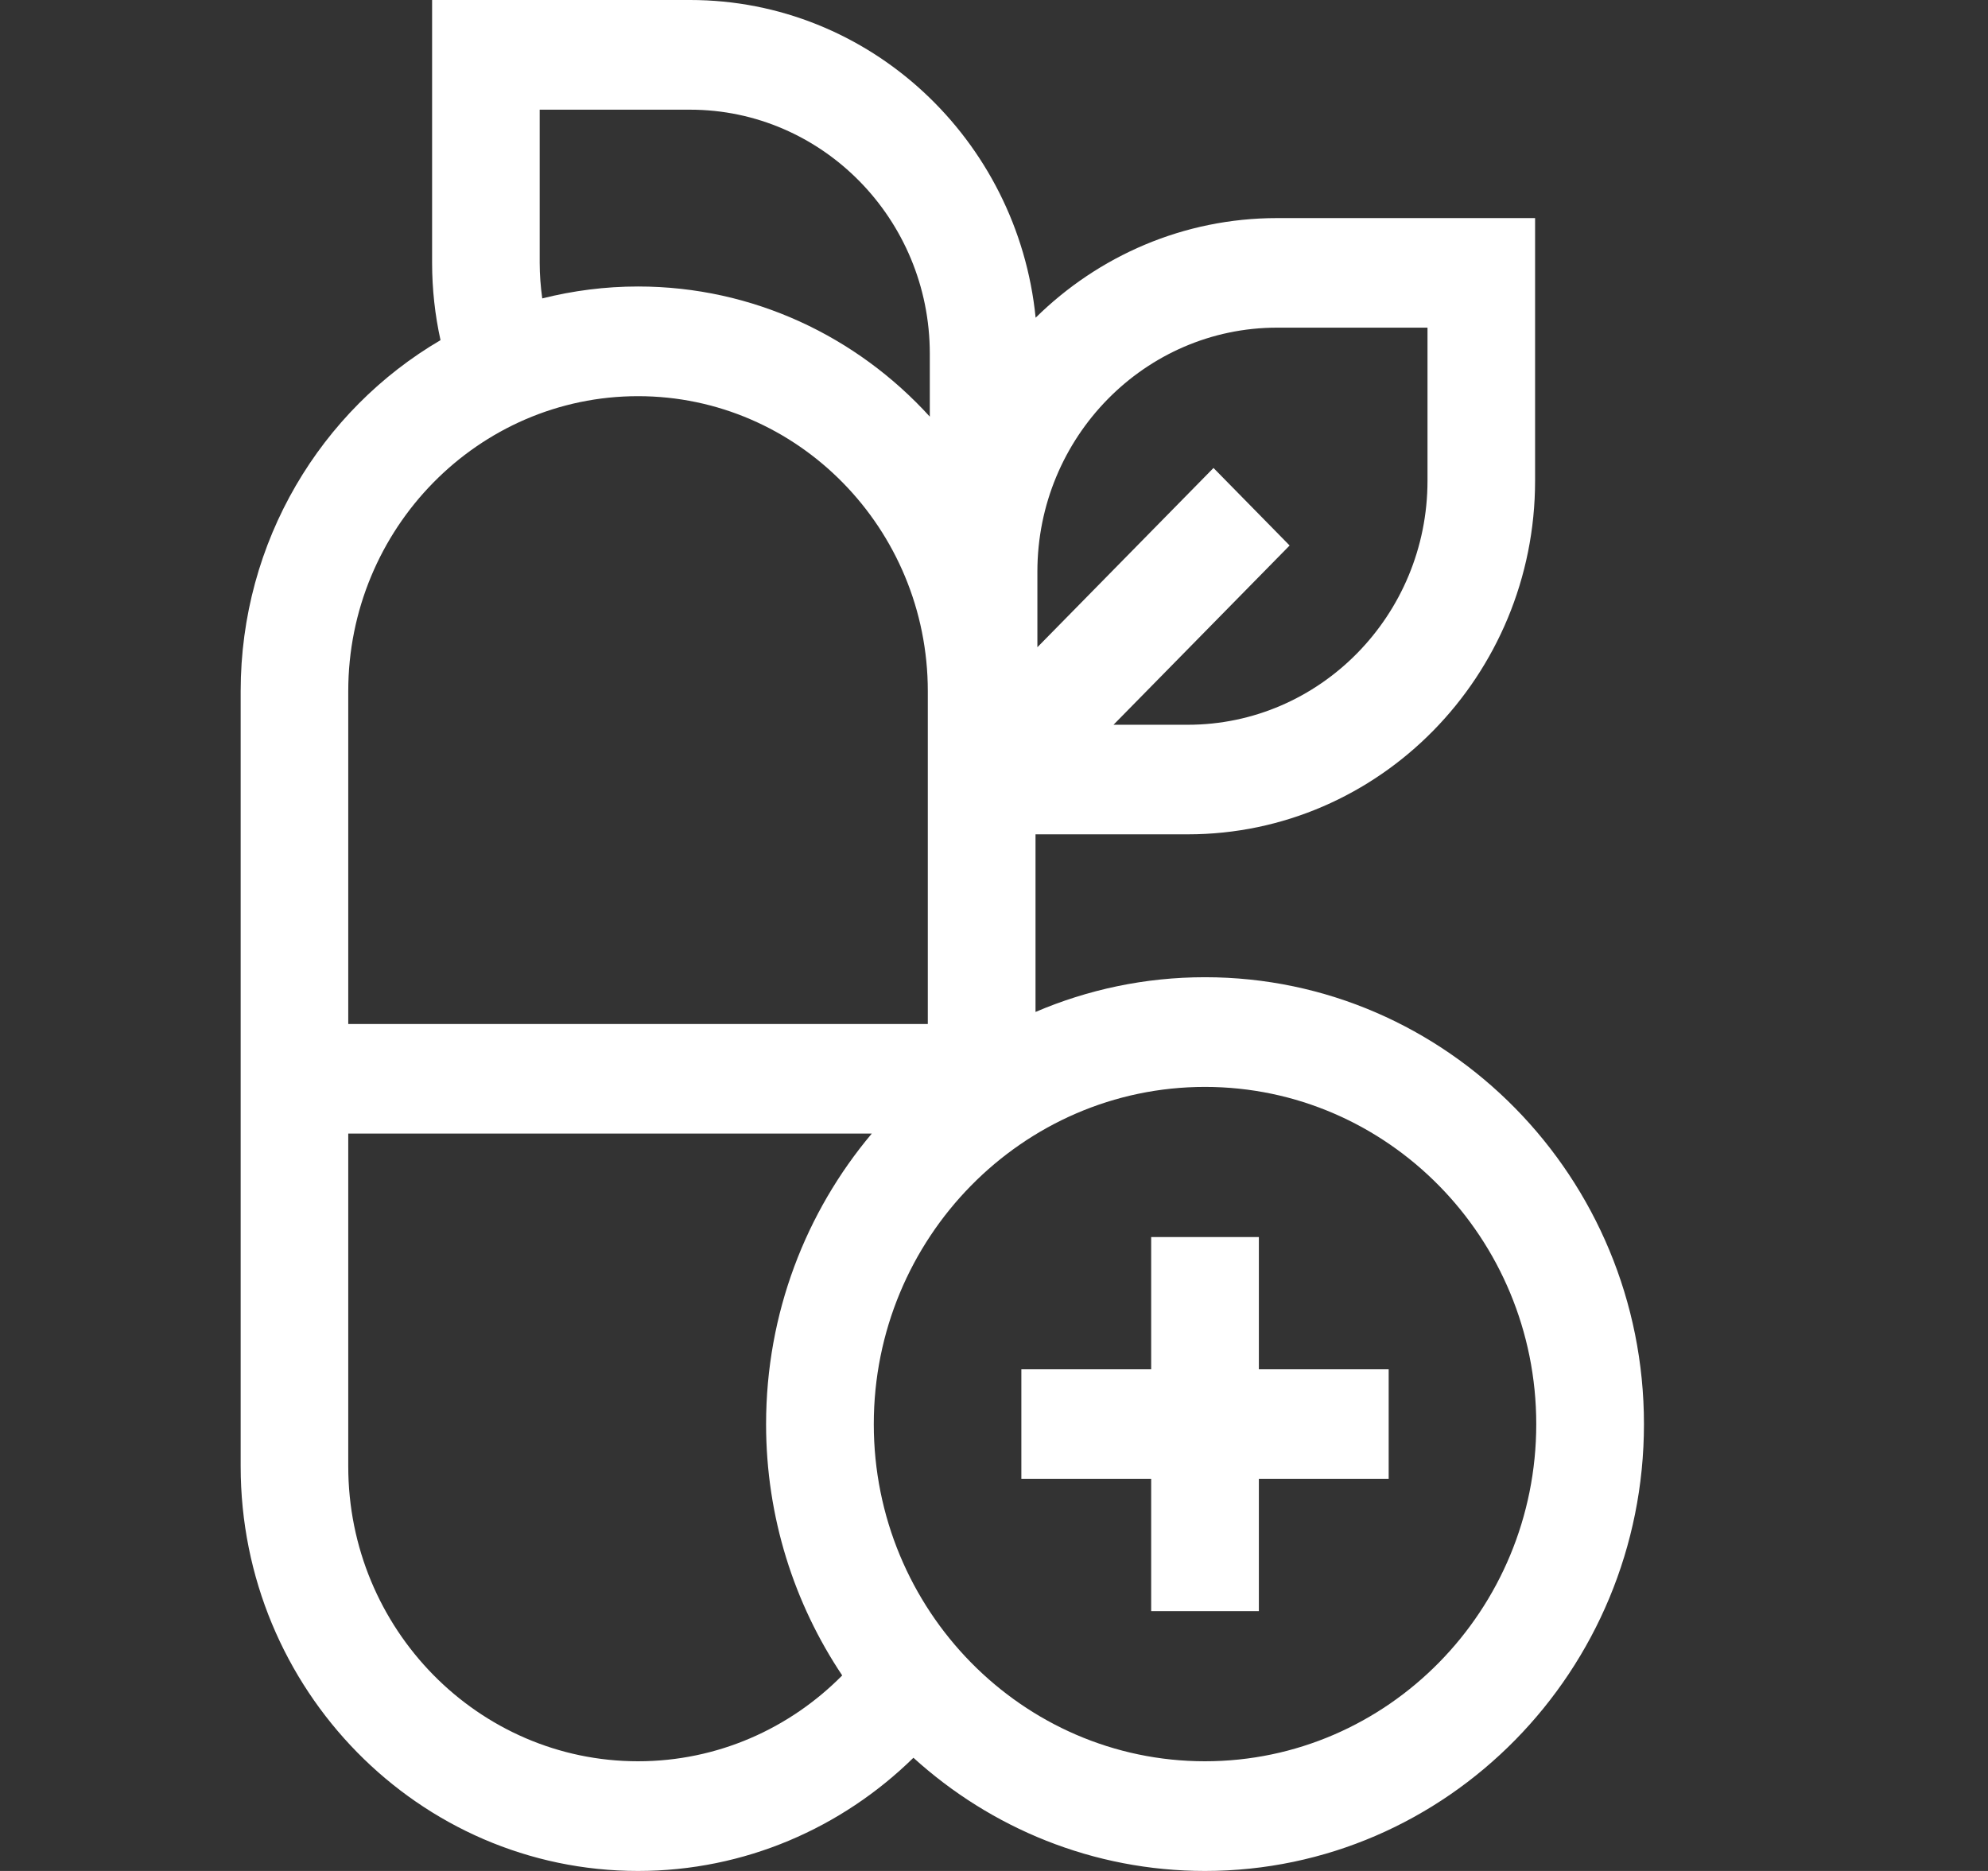
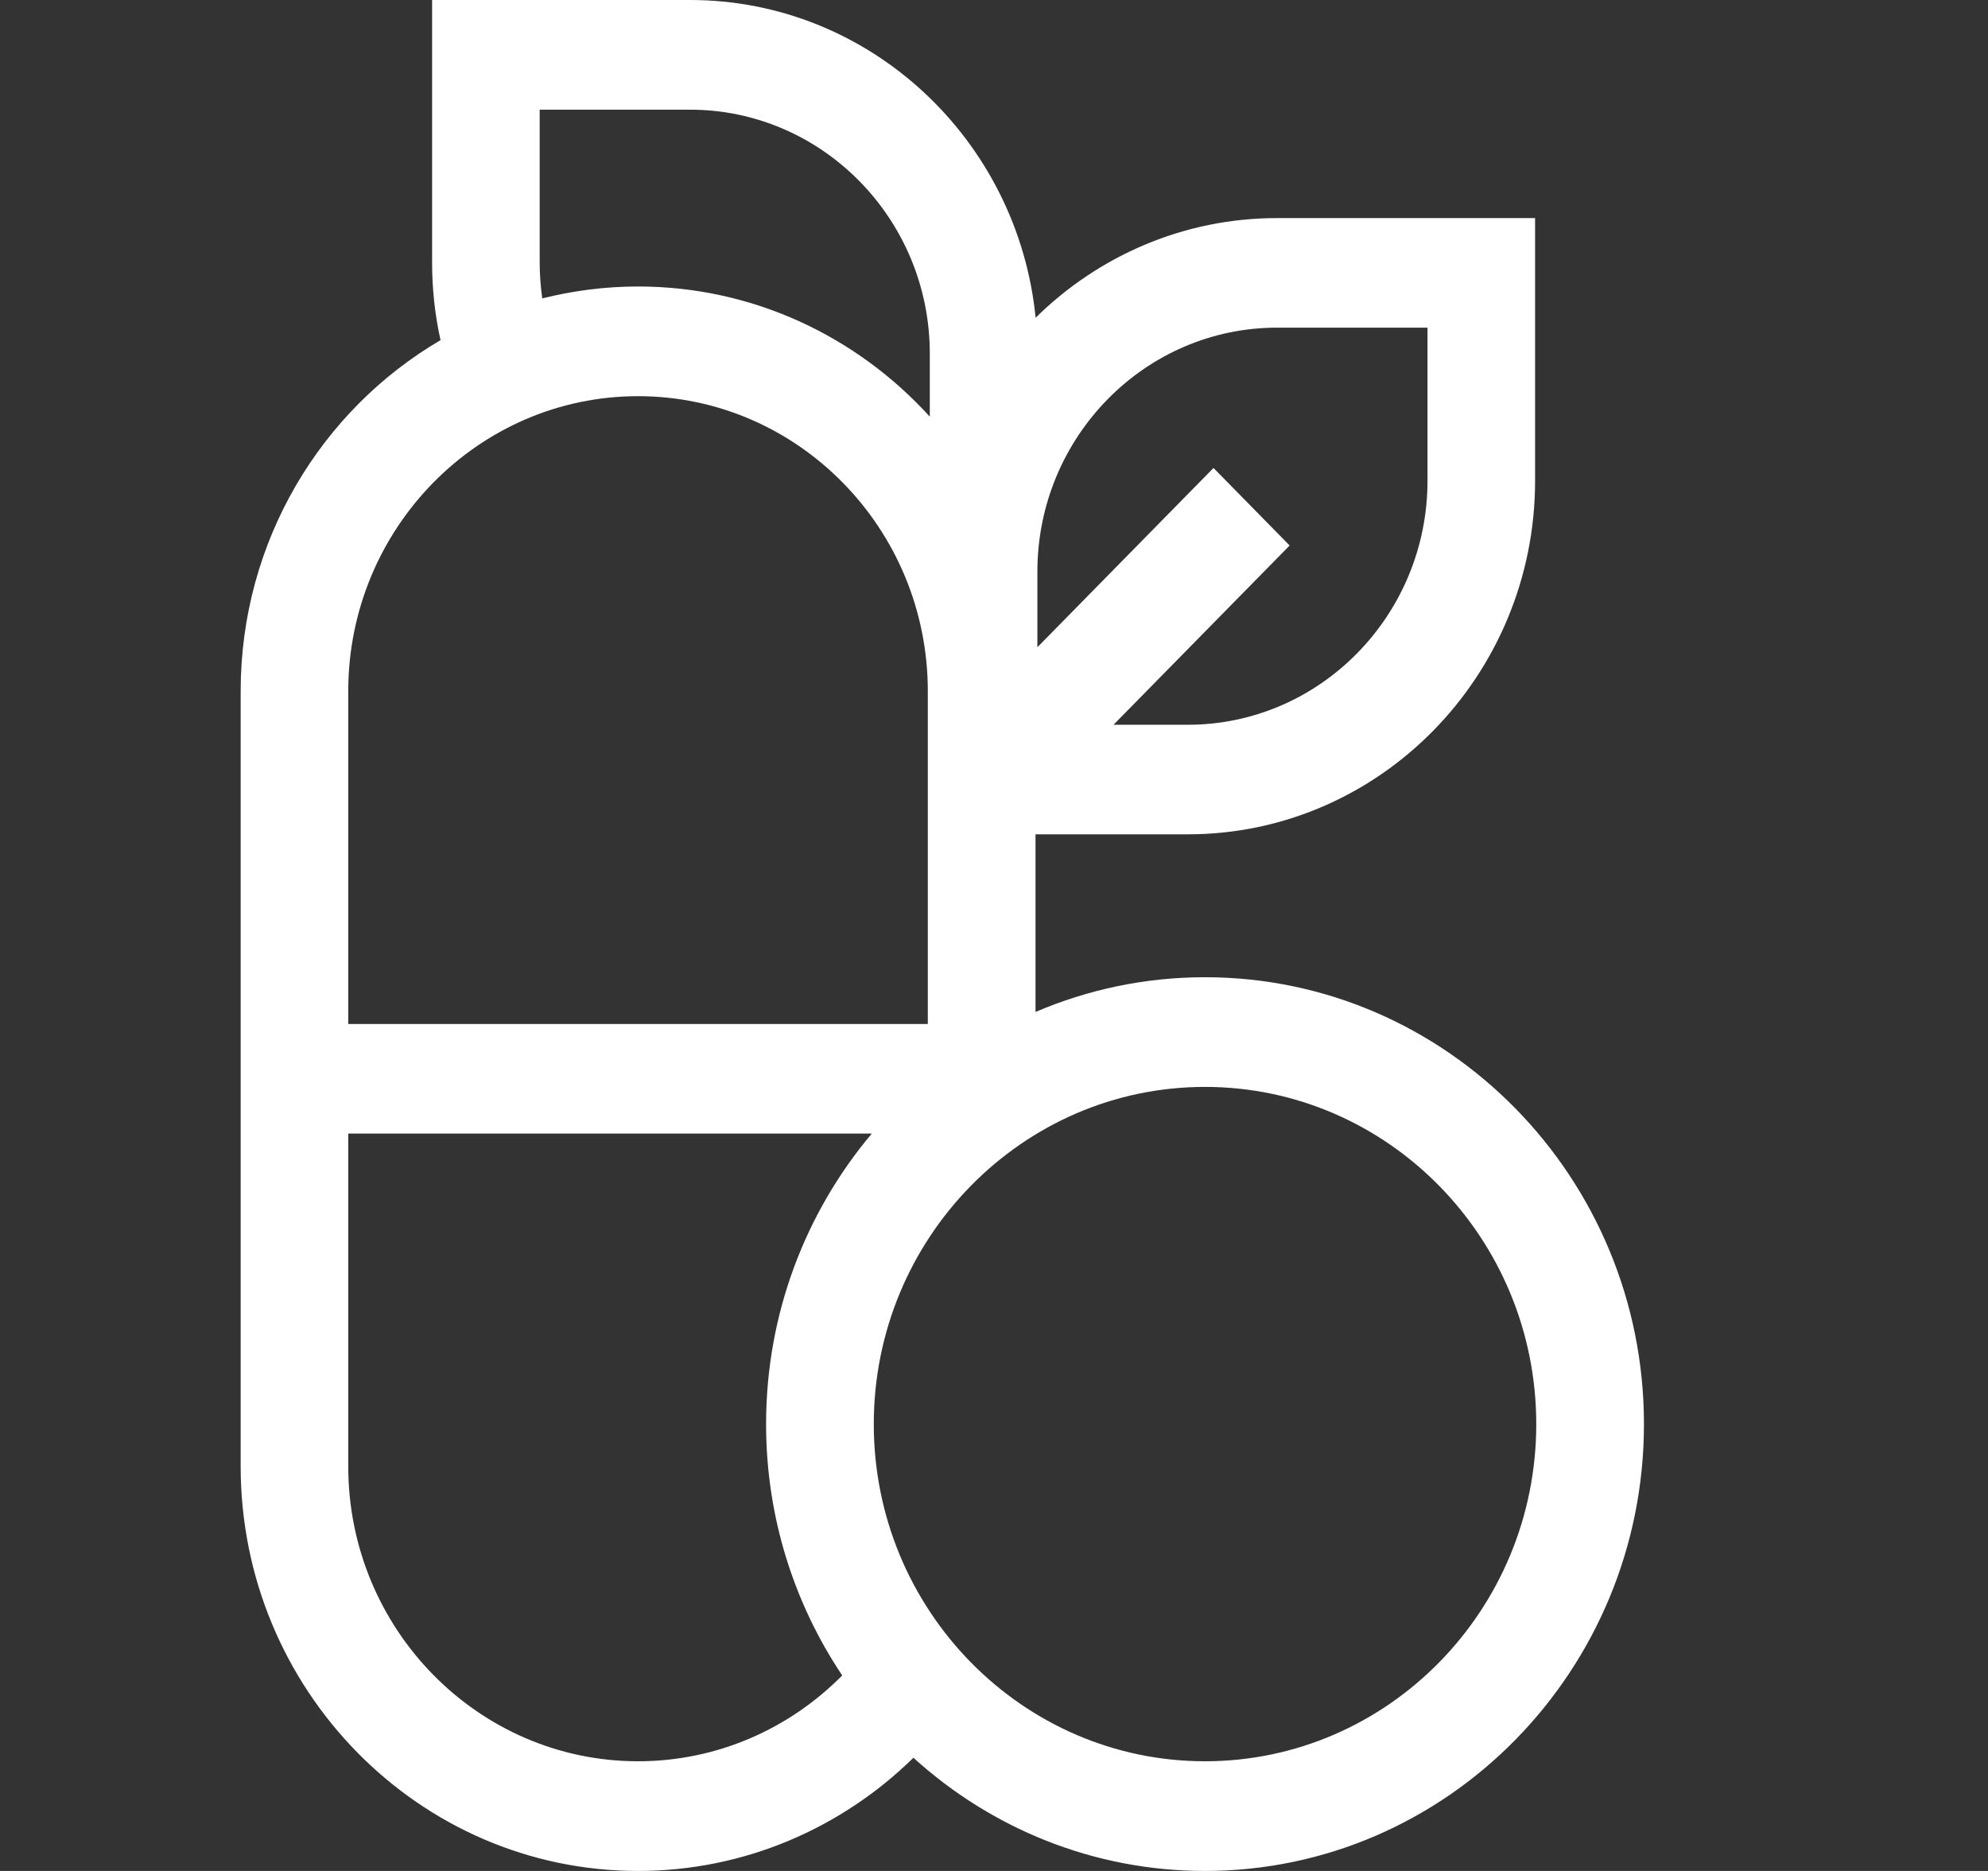
<svg xmlns="http://www.w3.org/2000/svg" width="17" height="16" viewBox="0 0 17 16" fill="none">
  <rect x="0" y="0" width="17" height="16" fill="#333333" stroke="none" />
  <path d="M10.304 8.357C9.791 8.357 9.301 8.463 8.855 8.654V7.135H10.157C11.795 7.135 13.127 5.779 13.127 4.111V1.865H10.921C10.119 1.865 9.391 2.19 8.856 2.717C8.704 1.193 7.437 0 5.901 0H3.695V2.247C3.695 2.474 3.72 2.696 3.767 2.909C2.746 3.507 2.058 4.628 2.058 5.911V12.54C2.058 14.448 3.582 16 5.456 16C6.369 16 7.2 15.631 7.811 15.032C8.474 15.634 9.348 16 10.304 16C12.374 16 14.058 14.286 14.058 12.179C14.058 10.071 12.374 8.357 10.304 8.357ZM5.456 3.388C6.822 3.388 7.934 4.52 7.934 5.911V8.757H2.978V5.911C2.978 4.52 4.09 3.388 5.456 3.388ZM2.978 9.694H7.455C6.892 10.363 6.551 11.231 6.551 12.179C6.551 12.975 6.792 13.715 7.202 14.328C6.754 14.781 6.137 15.062 5.456 15.062C4.09 15.062 2.978 13.931 2.978 12.54L2.978 9.694ZM7.472 12.179C7.472 10.588 8.743 9.295 10.304 9.295C11.866 9.295 13.137 10.588 13.137 12.179C13.137 13.769 11.866 15.062 10.304 15.062C8.743 15.062 7.472 13.769 7.472 12.179ZM10.921 2.802H12.207V4.111C12.207 5.262 11.287 6.198 10.157 6.198H9.522L11.028 4.665L10.377 4.002L8.871 5.535V4.889C8.871 3.738 9.791 2.802 10.921 2.802ZM4.615 2.247V0.938H5.901C7.031 0.938 7.951 1.874 7.951 3.024V3.563C7.329 2.879 6.441 2.45 5.456 2.45C5.174 2.45 4.9 2.486 4.637 2.552C4.623 2.451 4.615 2.349 4.615 2.247Z" fill="white" />
-   <path d="M10.765 10.579H9.844V11.71H8.734V12.647H9.844V13.778H10.765V12.647H11.875V11.71H10.765V10.579Z" fill="white" />
</svg>